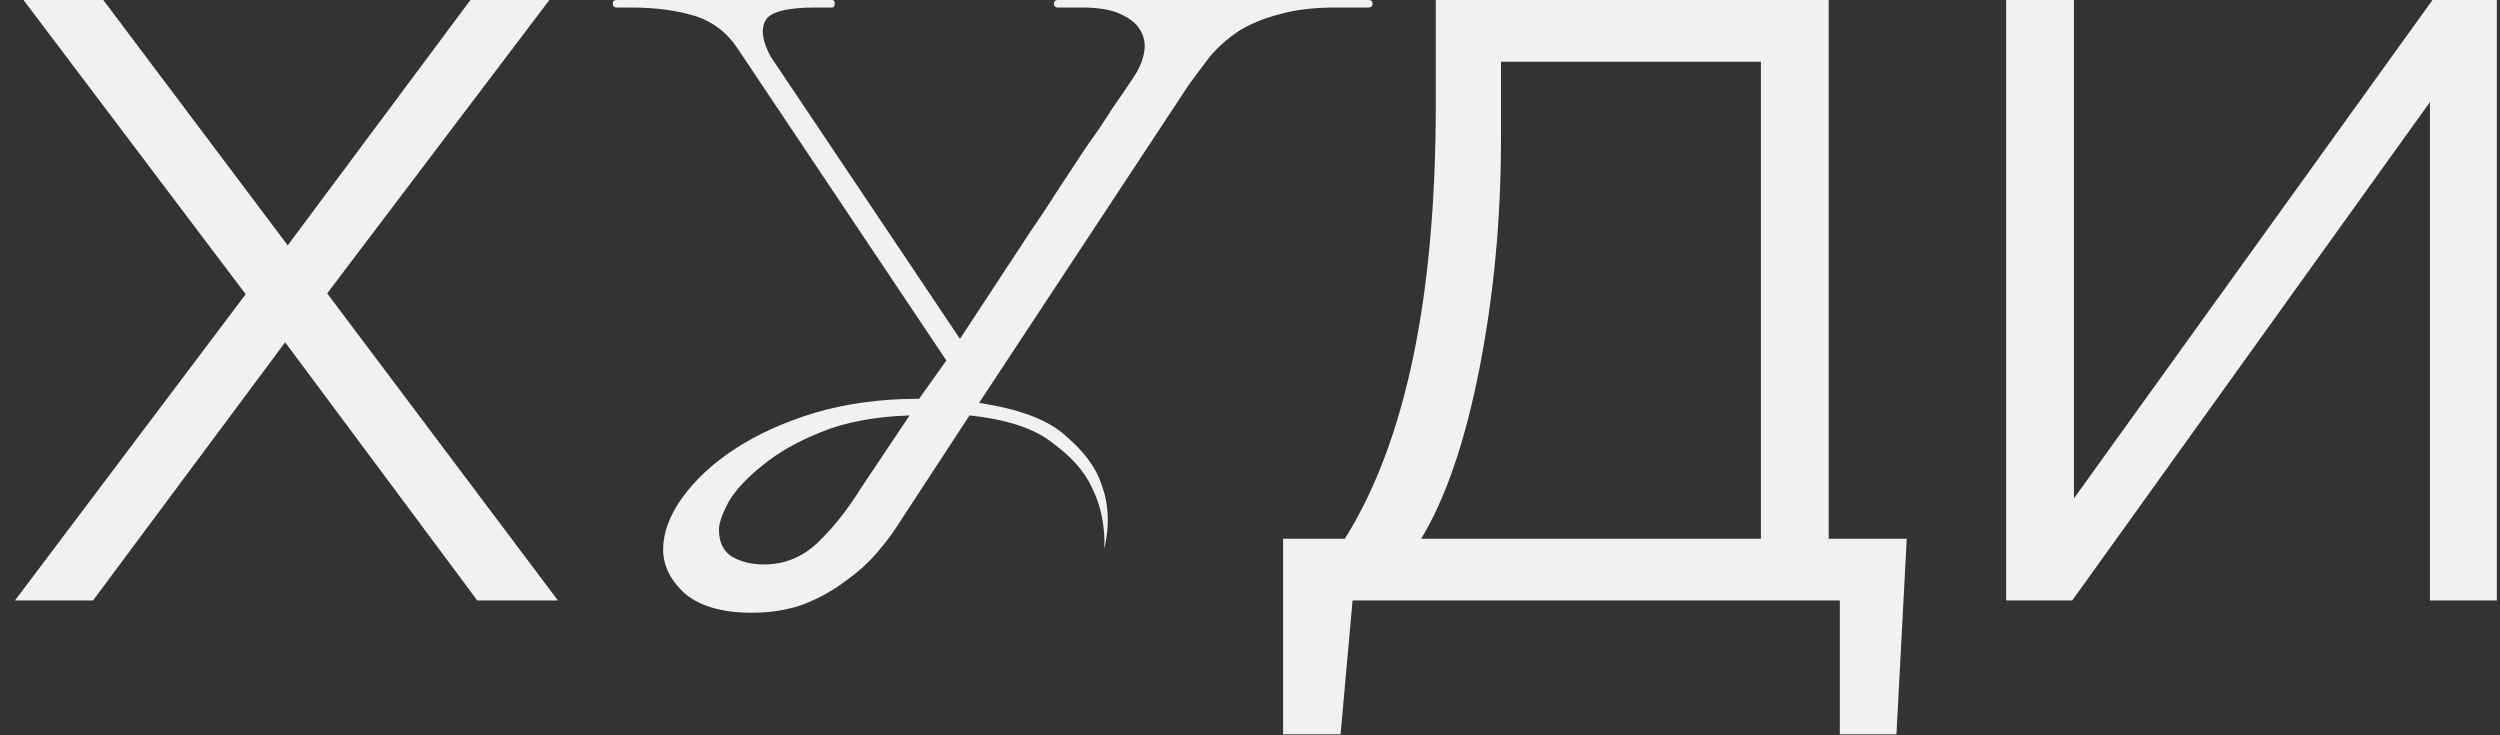
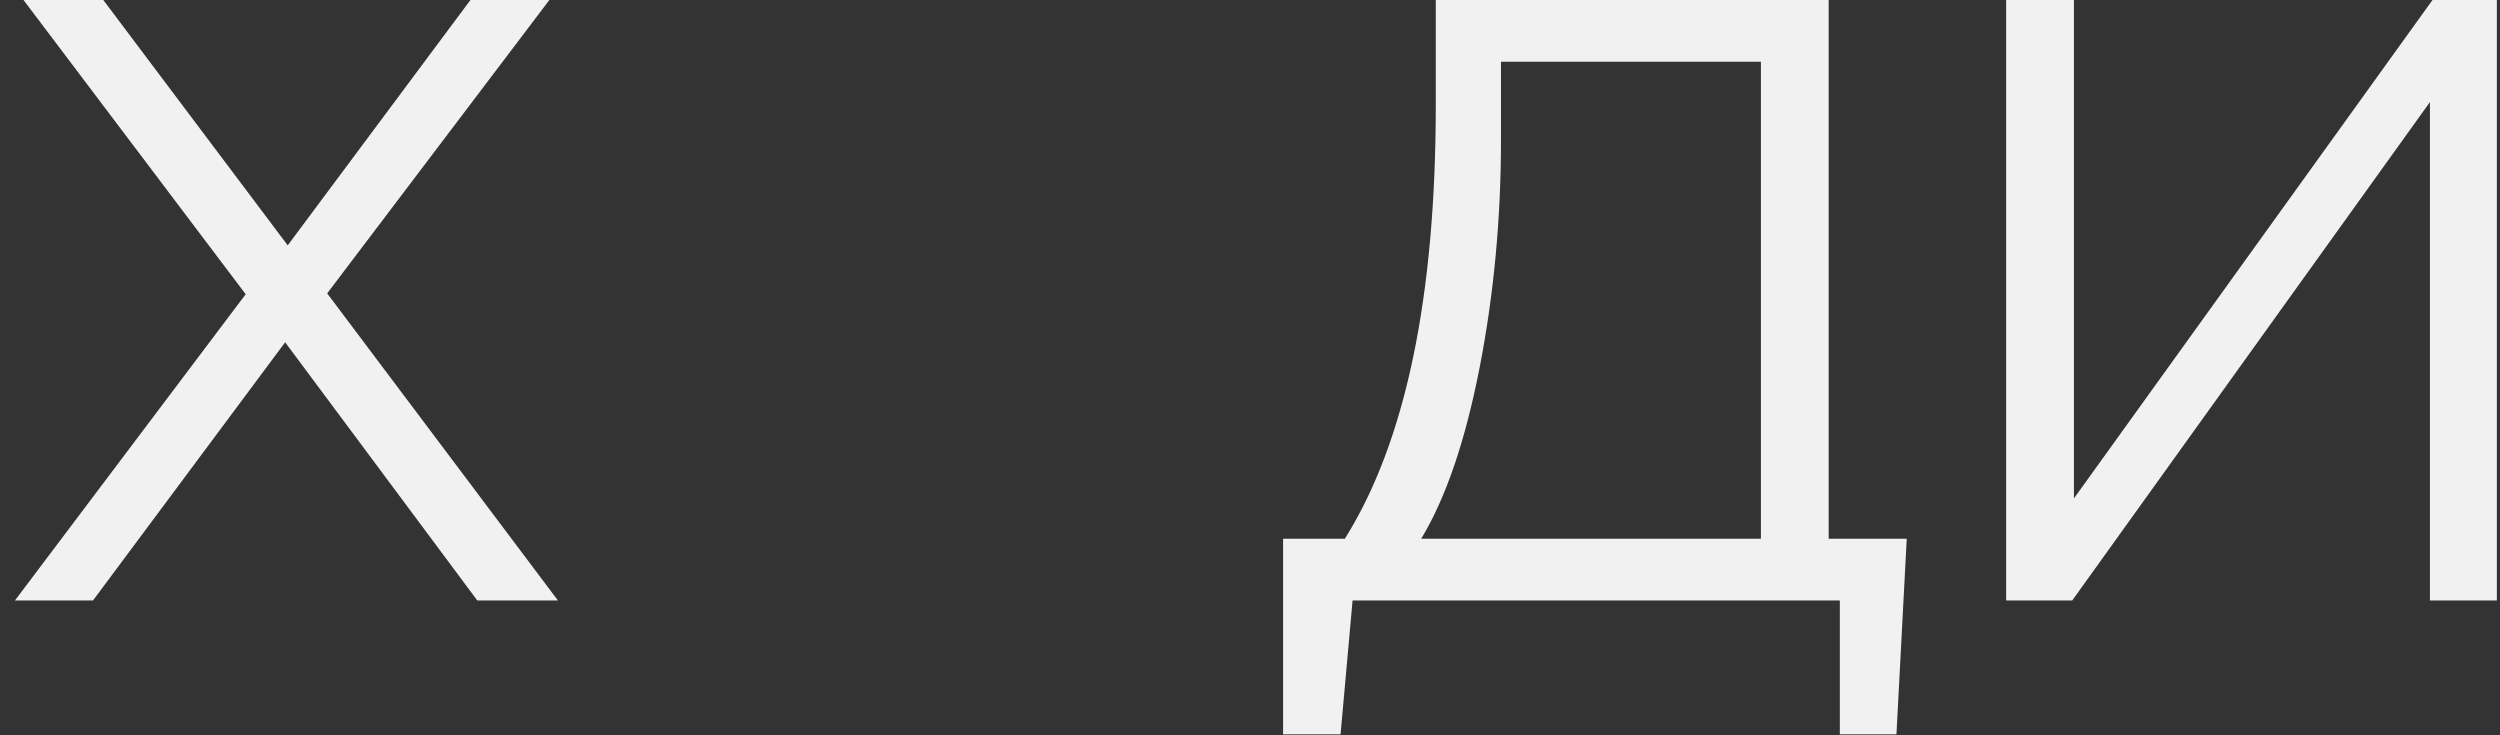
<svg xmlns="http://www.w3.org/2000/svg" width="102" height="30" viewBox="0 0 102 30" fill="none">
  <rect x="0" y="0" width="102" height="30" fill="#333333" stroke="none" />
  <path d="M52.35 29.96V21.98H54.87C57.343 18.037 58.58 12.133 58.58 4.27V0H74.61V21.98H77.795L77.375 29.96H75.065V24.5H55.185L54.695 29.96H52.35ZM57.985 21.98H71.845V2.52H61.24V5.705C61.24 8.925 60.948 12.028 60.365 15.015C59.781 18.002 58.988 20.323 57.985 21.98Z" fill="#F1F1F1" />
  <path d="M81.851 24.5V0H84.616V20.335L99.246 0H101.871V24.5H99.141V4.165L84.546 24.5H81.851Z" fill="#F1F1F1" />
  <path d="M0.609 24.5L10.024 12.005L0.959 0H4.214L11.739 10.01L19.194 0H22.414L13.349 11.97L22.764 24.5H19.474L11.634 13.965L3.794 24.5H0.609Z" fill="#F1F1F1" />
-   <path d="M31.444 2.31C31.111 1.698 31.037 1.212 31.222 0.849C31.407 0.487 32.093 0.306 33.278 0.306H33.944C34.019 0.306 34.056 0.249 34.056 0.136C34.056 0.045 34.019 0 33.944 0H25.167C25.056 0 25 0.045 25 0.136C25 0.249 25.056 0.306 25.167 0.306H25.722C26.722 0.306 27.593 0.419 28.333 0.645C29.074 0.872 29.667 1.325 30.111 2.004L38.611 14.708L37.5 16.27C35.944 16.27 34.519 16.463 33.222 16.848C31.963 17.233 30.87 17.731 29.944 18.342C29.056 18.931 28.352 19.588 27.833 20.312C27.315 21.037 27.056 21.739 27.056 22.419C27.056 23.075 27.352 23.675 27.944 24.219C28.574 24.74 29.482 25 30.667 25C31.444 25 32.148 24.887 32.778 24.66C33.407 24.411 33.963 24.105 34.444 23.743C34.963 23.381 35.407 22.985 35.778 22.554C36.148 22.124 36.444 21.728 36.667 21.366L39.556 16.95C41.074 17.108 42.204 17.482 42.944 18.071C43.722 18.637 44.259 19.248 44.556 19.905C44.926 20.652 45.093 21.479 45.056 22.384C45.278 21.456 45.241 20.584 44.944 19.769C44.722 19.09 44.241 18.433 43.5 17.799C42.796 17.142 41.611 16.689 39.944 16.44L48.5 3.465C48.796 3.057 49.093 2.661 49.389 2.276C49.722 1.891 50.111 1.551 50.556 1.257C51.037 0.962 51.593 0.736 52.222 0.577C52.852 0.396 53.611 0.306 54.5 0.306H55.833C55.944 0.306 56 0.249 56 0.136C56 0.045 55.944 0 55.833 0H43.167C43.056 0 43 0.045 43 0.136C43 0.249 43.056 0.306 43.167 0.306H44.111C44.815 0.306 45.352 0.396 45.722 0.577C46.13 0.759 46.407 0.996 46.556 1.291C46.704 1.562 46.741 1.868 46.667 2.208C46.593 2.548 46.444 2.876 46.222 3.193C46 3.533 45.722 3.94 45.389 4.416C45.093 4.891 44.741 5.412 44.333 5.978C43.963 6.544 43.574 7.133 43.167 7.745C42.796 8.333 42.407 8.922 42 9.511C41.111 10.87 40.167 12.307 39.167 13.825L31.444 2.31ZM31.167 23.03C30.648 23.03 30.204 22.917 29.833 22.69C29.5 22.464 29.333 22.102 29.333 21.603C29.333 21.354 29.463 20.98 29.722 20.482C30.018 19.984 30.482 19.486 31.111 18.988C31.741 18.467 32.537 18.014 33.5 17.629C34.5 17.221 35.704 16.995 37.111 16.95L35.111 19.939C34.593 20.777 34.019 21.501 33.389 22.113C32.759 22.724 32.019 23.03 31.167 23.03Z" fill="#F1F1F1" />
</svg>